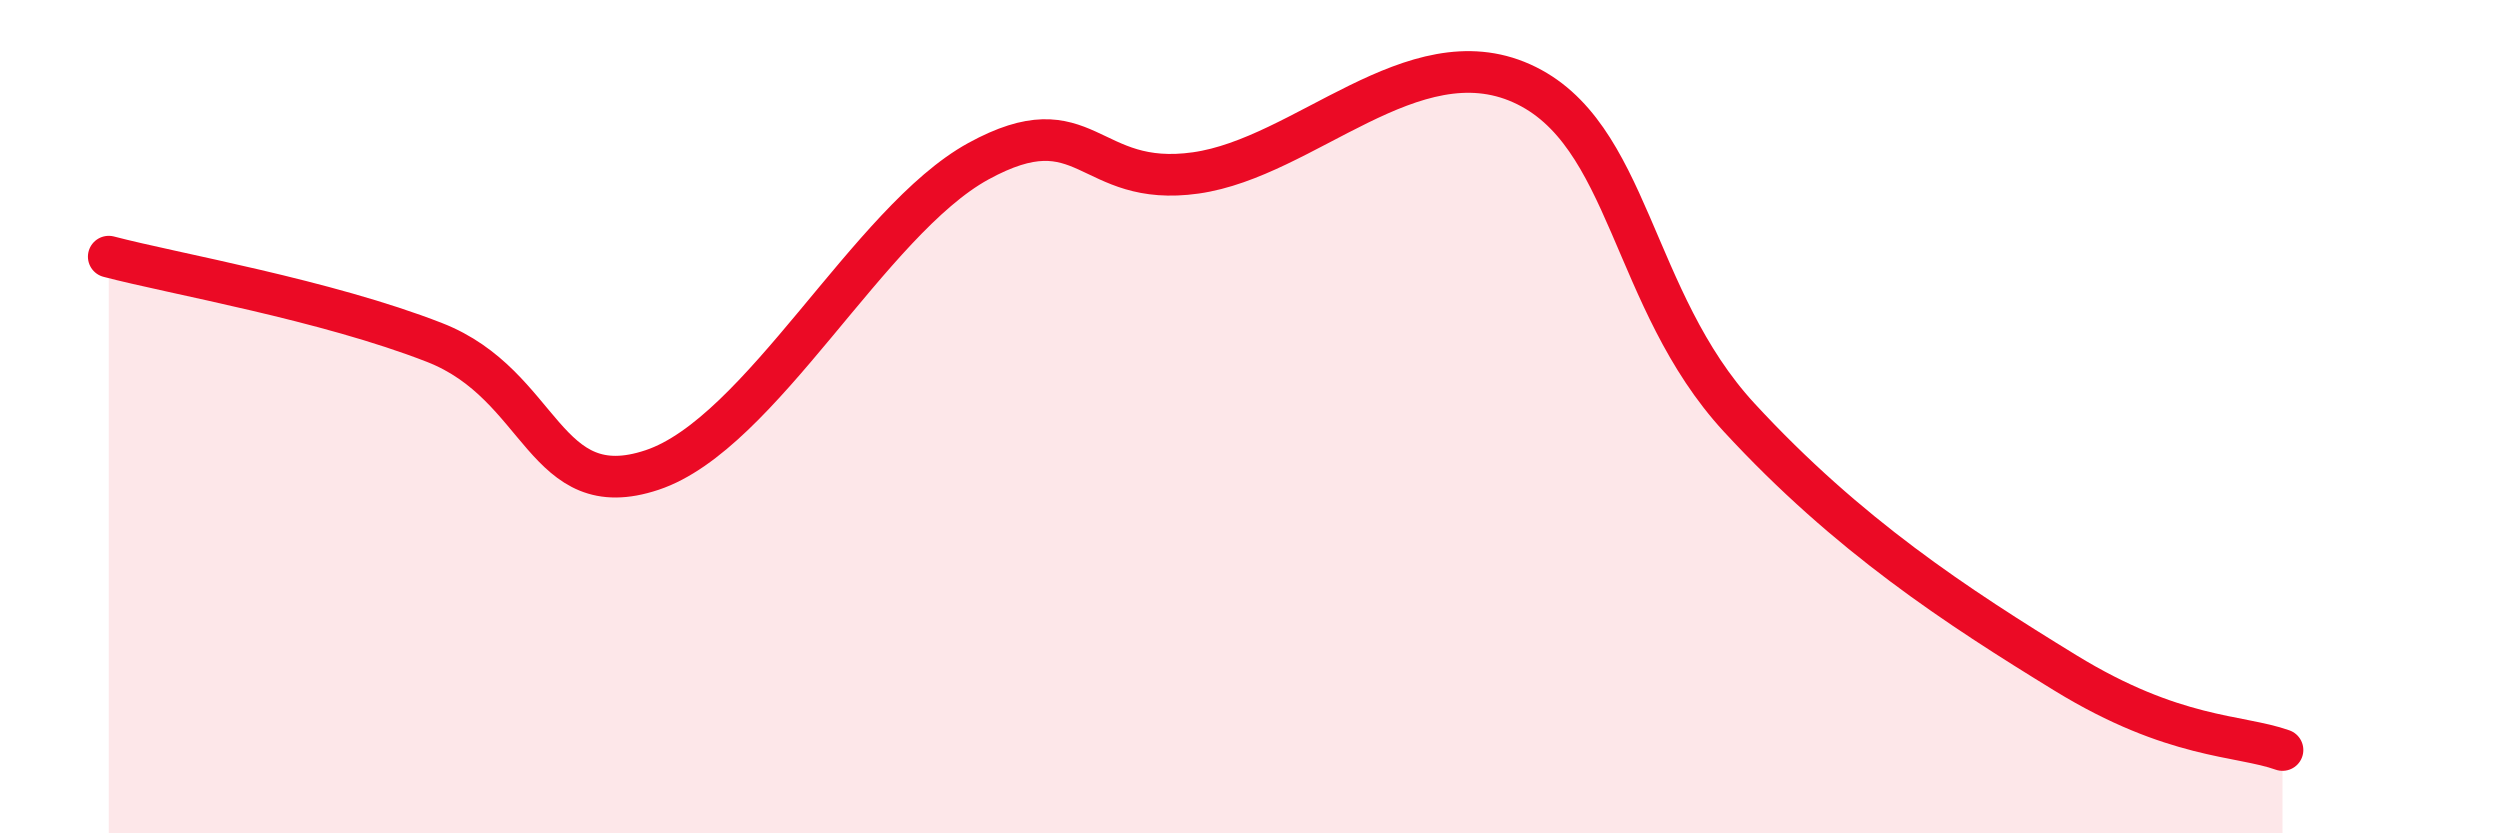
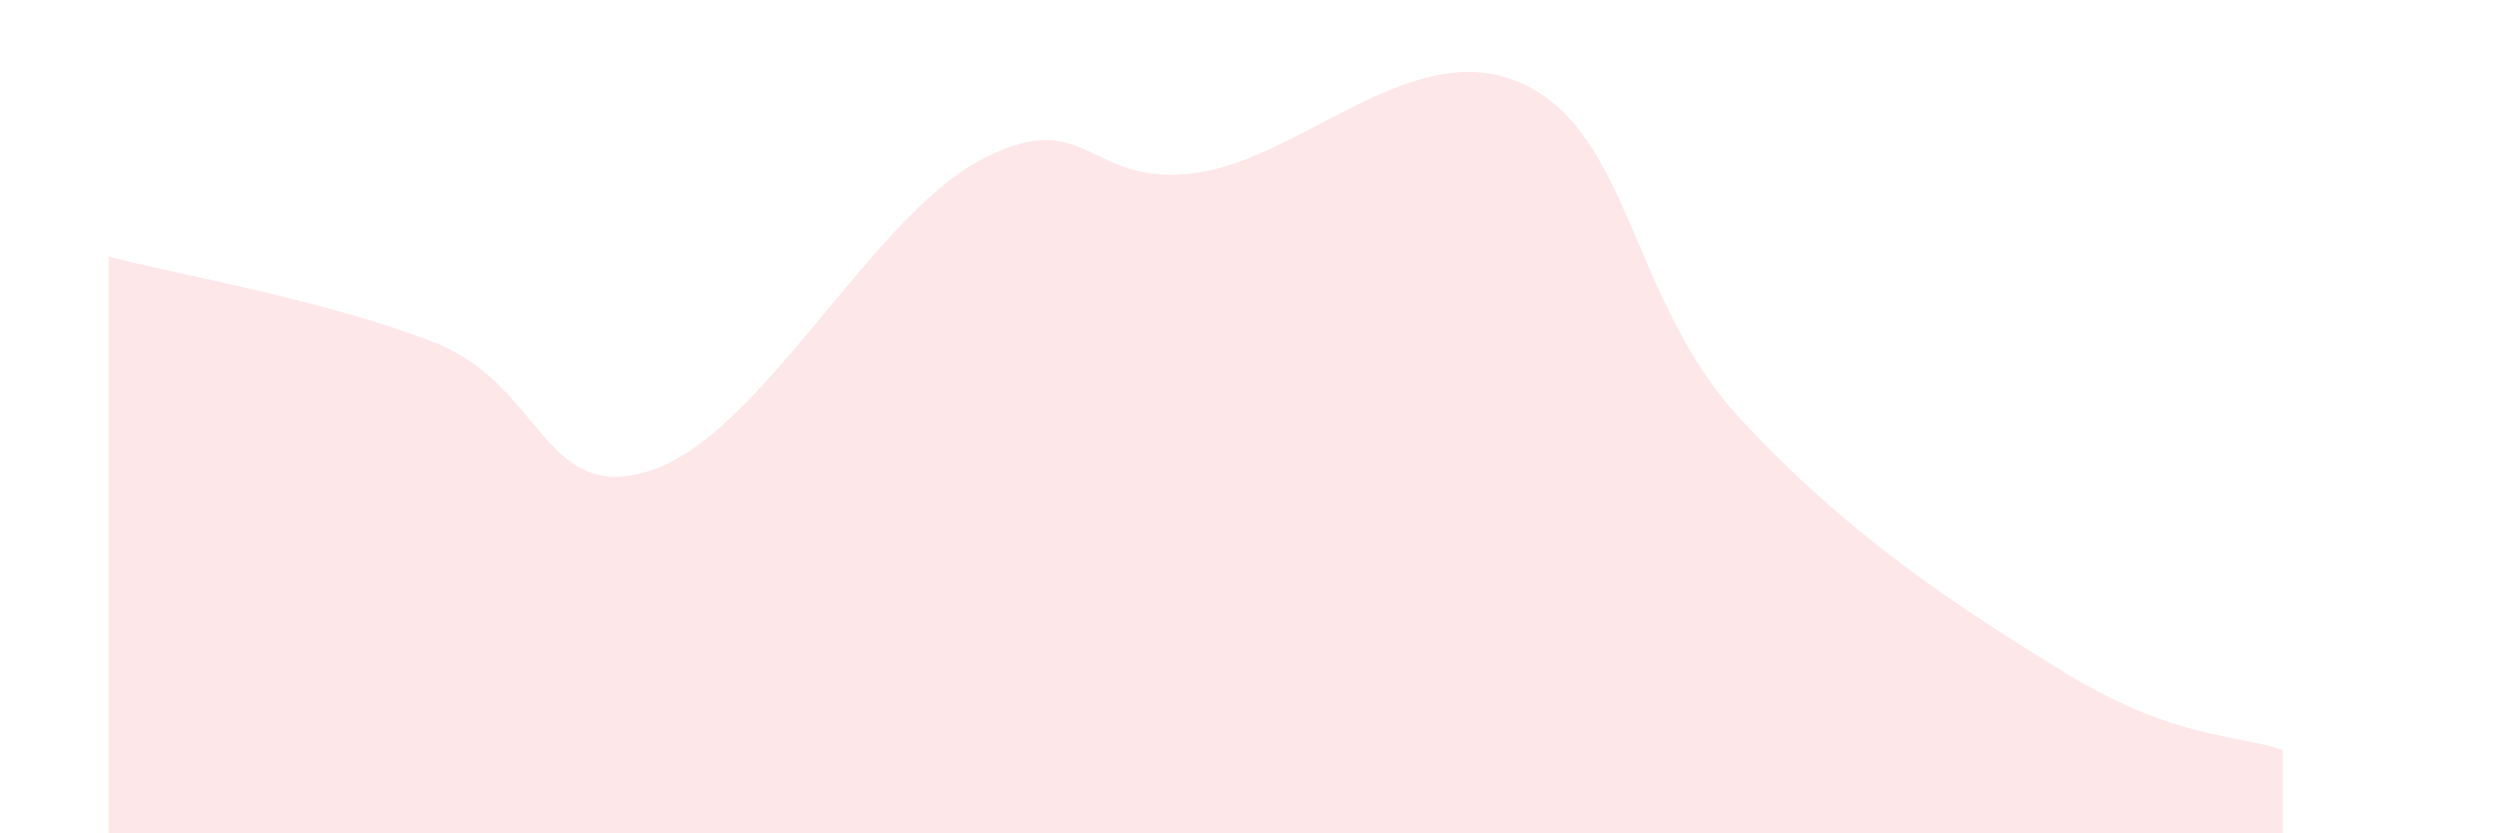
<svg xmlns="http://www.w3.org/2000/svg" width="60" height="20" viewBox="0 0 60 20">
  <path d="M 2.61,6.16 C 4.17,6.57 7.82,7.2 10.43,8.22 C 13.04,9.24 13.04,12.15 15.65,11.28 C 18.26,10.41 20.87,5.3 23.48,3.87 C 26.09,2.44 26.09,4.52 28.7,4.15 C 31.31,3.78 33.91,0.83 36.52,2 C 39.13,3.17 39.13,7.19 41.74,10.02 C 44.35,12.85 46.96,14.55 49.57,16.15 C 52.18,17.75 53.74,17.63 54.78,18L54.78 20L2.61 20Z" fill="#EB0A25" opacity="0.1" stroke-linecap="round" stroke-linejoin="round" />
-   <path d="M 2.61,6.16 C 4.17,6.57 7.82,7.2 10.43,8.22 C 13.04,9.24 13.04,12.15 15.65,11.28 C 18.26,10.41 20.87,5.3 23.48,3.87 C 26.09,2.44 26.09,4.52 28.7,4.15 C 31.31,3.78 33.91,0.83 36.52,2 C 39.13,3.17 39.13,7.19 41.74,10.02 C 44.35,12.85 46.96,14.55 49.57,16.15 C 52.18,17.75 53.74,17.63 54.78,18" stroke="#EB0A25" stroke-width="1" fill="none" stroke-linecap="round" stroke-linejoin="round" />
</svg>